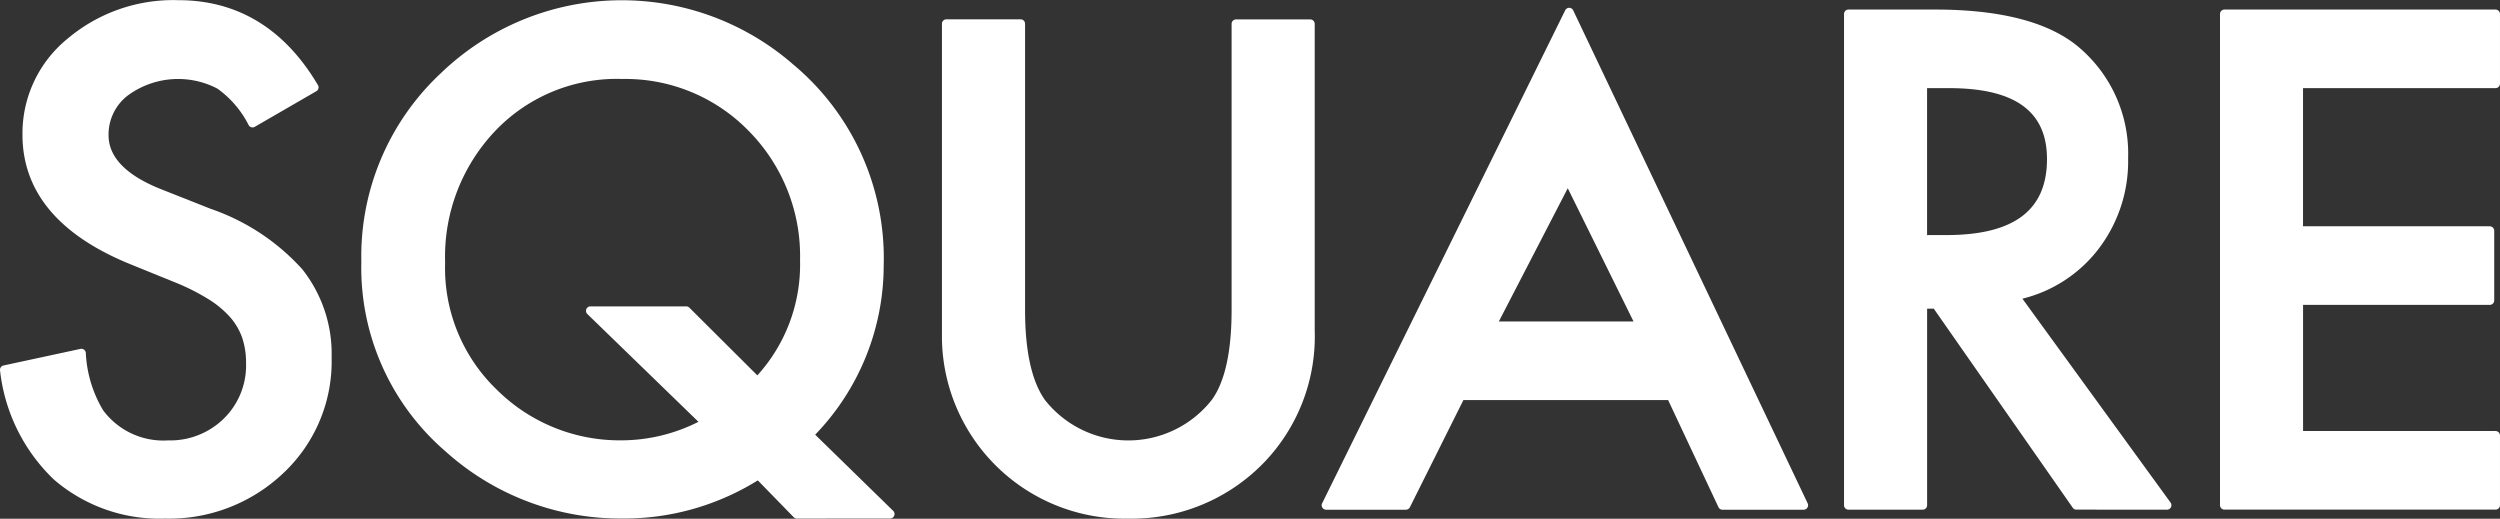
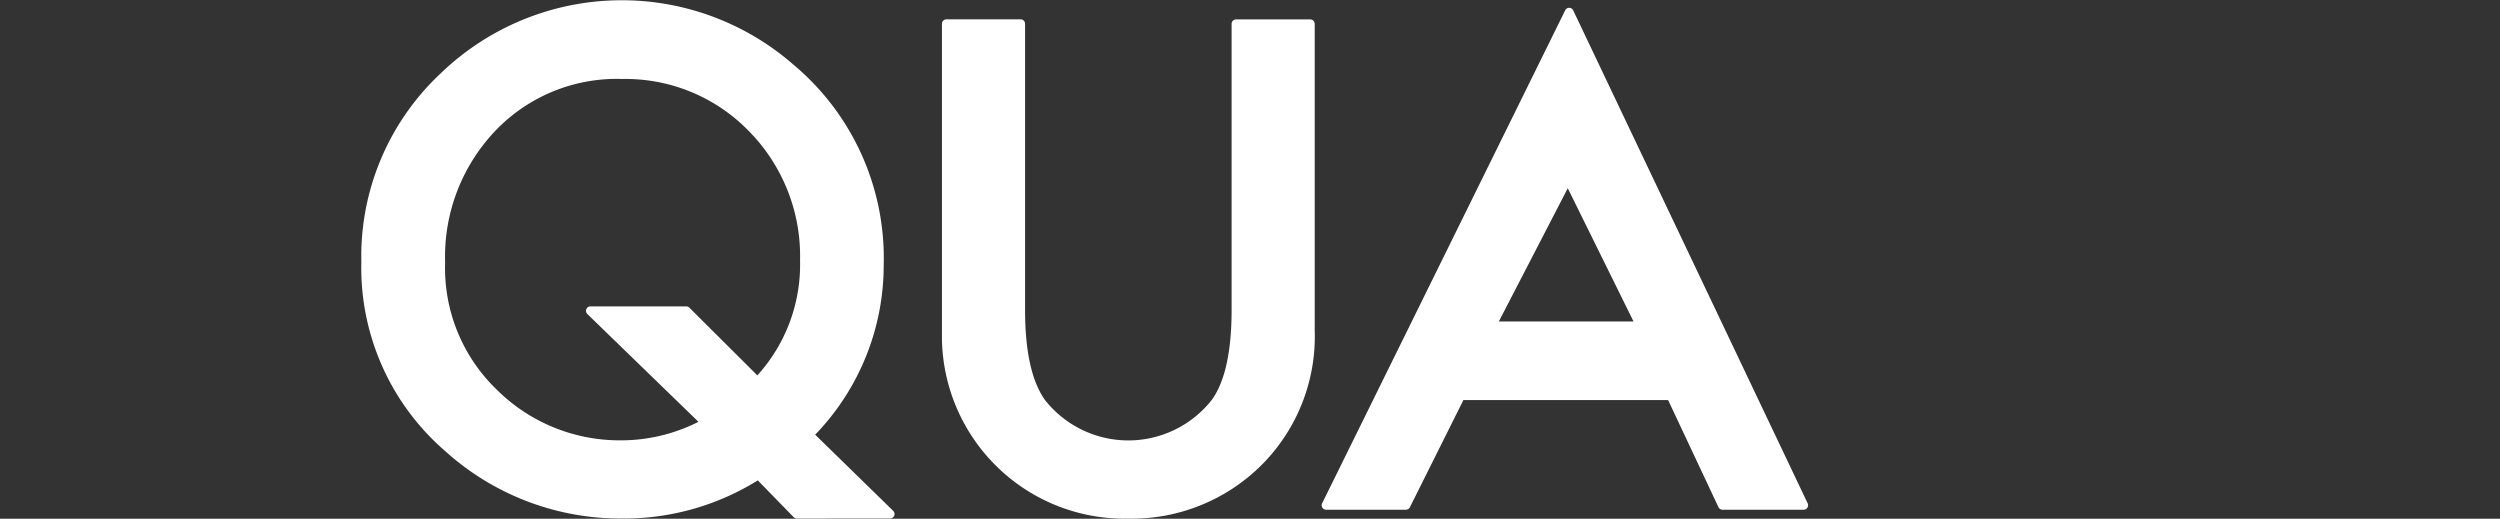
<svg xmlns="http://www.w3.org/2000/svg" width="178.613" height="37.06">
  <rect width="100%" height="100%" fill="#333333" stroke="none" />
  <g data-name="グループ 4884">
    <g data-name="グループ 3319">
-       <path data-name="パス 9345" d="M11.794 37.052a11.558 11.558 0 01-7.937-2.785 12.709 12.709 0 01-3.854-7.8.318.318 0 01.25-.356l5.494-1.184a.321.321 0 01.067-.007.318.318 0 01.317.28 8.77 8.77 0 001.238 4.115 5.359 5.359 0 004.64 2.149 5.466 5.466 0 003.99-1.566 5.314 5.314 0 001.58-3.977 5.566 5.566 0 00-.271-1.777 4.493 4.493 0 00-.849-1.464 6.969 6.969 0 00-1.524-1.279 15.282 15.282 0 00-2.283-1.168l-3.465-1.407c-5.029-2.077-7.581-5.172-7.581-9.2a8.714 8.714 0 013.211-6.854 11.713 11.713 0 017.916-2.76c4.245 0 7.6 2.04 9.982 6.068a.3.3 0 01.035.236.311.311 0 01-.148.2l-4.4 2.545a.318.318 0 01-.435-.118 7.184 7.184 0 00-2.235-2.612 6.068 6.068 0 00-6.4.49 3.511 3.511 0 00-1.376 2.841c0 1.561 1.251 2.855 3.713 3.84l3.59 1.42a15.664 15.664 0 016.533 4.31 9.722 9.722 0 012.1 6.3 10.936 10.936 0 01-3.405 8.228 11.851 11.851 0 01-8.493 3.292z" fill="#fff" />
-     </g>
+       </g>
    <g data-name="グループ 3321">
      <path data-name="パス 9346" d="M56.94 37.051a.322.322 0 01-.229-.095l-2.57-2.635a18.1 18.1 0 01-9.725 2.725 18.672 18.672 0 01-12.6-4.809 17.319 17.319 0 01-6-13.535 17.89 17.89 0 015.667-13.459 18.64 18.64 0 0125.176-.648 18.021 18.021 0 016.477 14.356 17.429 17.429 0 01-4.895 12.105l5.573 5.441a.32.32 0 01-.224.548zM44.417 5.641a11.986 11.986 0 00-9.043 3.72 13.035 13.035 0 00-3.572 9.394 12.05 12.05 0 003.671 9.066 12.445 12.445 0 008.756 3.639 12.251 12.251 0 005.672-1.323l-7.937-7.7a.319.319 0 01.222-.548h6.84a.309.309 0 01.227.093l4.856 4.837a11.776 11.776 0 003.051-8.2 12.723 12.723 0 00-3.657-9.253 12.286 12.286 0 00-9.087-3.722z" fill="#fff" />
    </g>
    <g data-name="グループ 3323">
      <path data-name="パス 9347" d="M80.598 37.055a13.05 13.05 0 01-13.3-12.788V1.698a.32.32 0 01.319-.319h5.3a.32.32 0 01.319.319v20.445c0 2.938.472 5.094 1.42 6.433a7.586 7.586 0 0011.916 0c.939-1.286 1.42-3.449 1.42-6.426V1.706a.32.32 0 01.319-.319h5.3a.32.32 0 01.319.319v21.9a12.993 12.993 0 01-3.544 9.357 13.143 13.143 0 01-9.788 4.092z" fill="#fff" />
    </g>
    <g data-name="グループ 3325">
      <path data-name="パス 9348" d="M123.064 36.416a.316.316 0 01-.289-.183l-3.595-7.648h-14.628l-3.822 7.655a.323.323 0 01-.284.176h-5.7a.32.32 0 01-.319-.319.3.3 0 01.035-.141L111.826.736a.325.325 0 01.285-.178.323.323 0 01.287.183l16.751 35.22a.321.321 0 01-.153.426.335.335 0 01-.134.03zm-6.355-13.447l-4.7-9.521-4.925 9.521z" fill="#fff" />
    </g>
    <g data-name="グループ 3327">
-       <path data-name="パス 9349" d="M148.348 36.41a.305.305 0 01-.261-.136l-9.93-14.223h-.474v14.044a.318.318 0 01-.319.319h-5.3a.318.318 0 01-.317-.319V1.002a.318.318 0 01.317-.319h6.207c4.691 0 8.143.907 10.25 2.69a9.948 9.948 0 013.523 7.925 10.316 10.316 0 01-2.207 6.607 9.792 9.792 0 01-5.346 3.435l10.588 14.57a.322.322 0 01-.074.446.326.326 0 01-.185.058zm-9.3-19.615c4.849 0 7.2-1.777 7.2-5.432 0-3.41-2.288-5.066-7-5.066h-1.568v10.5z" fill="#fff" />
-     </g>
+       </g>
    <g data-name="グループ 3329">
-       <path data-name="パス 9350" d="M158.926 36.41a.316.316 0 01-.317-.317V1.004a.321.321 0 01.317-.322h19.367a.322.322 0 01.319.322v4.974a.32.32 0 01-.319.319H164.54v9.871h13.341a.32.32 0 01.319.319v4.976a.318.318 0 01-.319.319h-13.338v9.013h13.75a.32.32 0 01.319.319v4.976a.318.318 0 01-.317.319z" fill="#fff" />
-     </g>
+       </g>
  </g>
</svg>